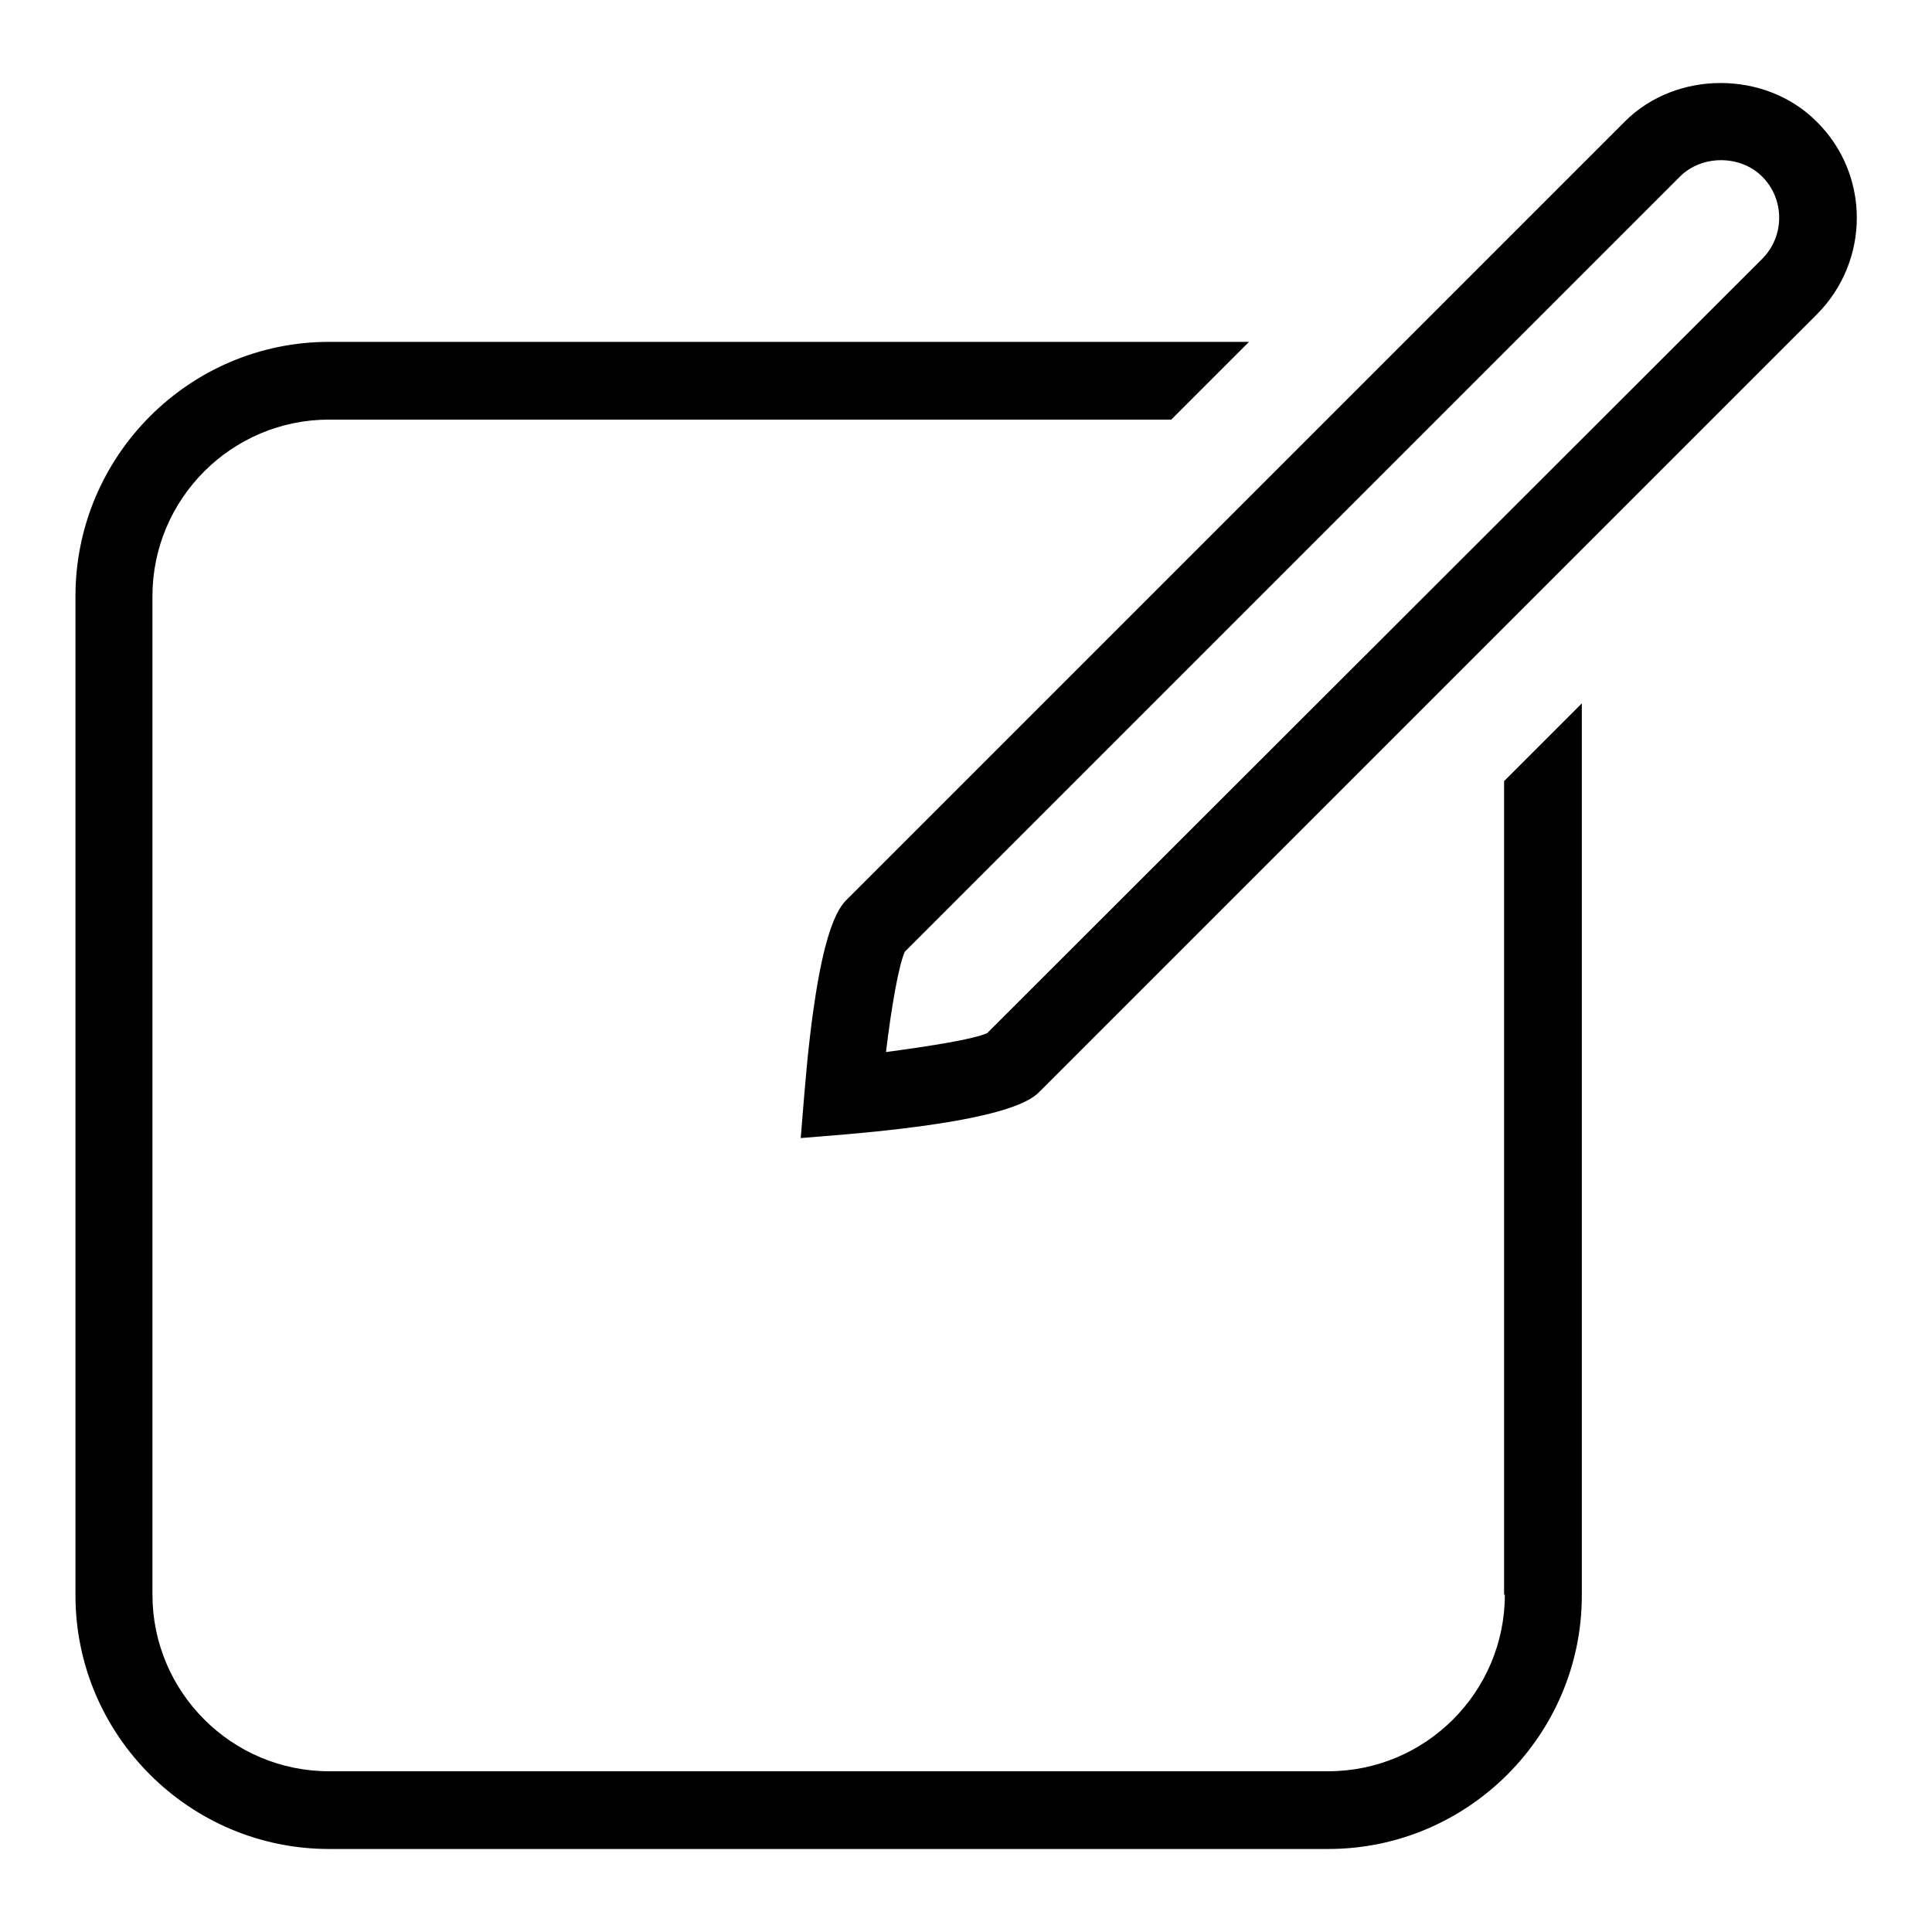
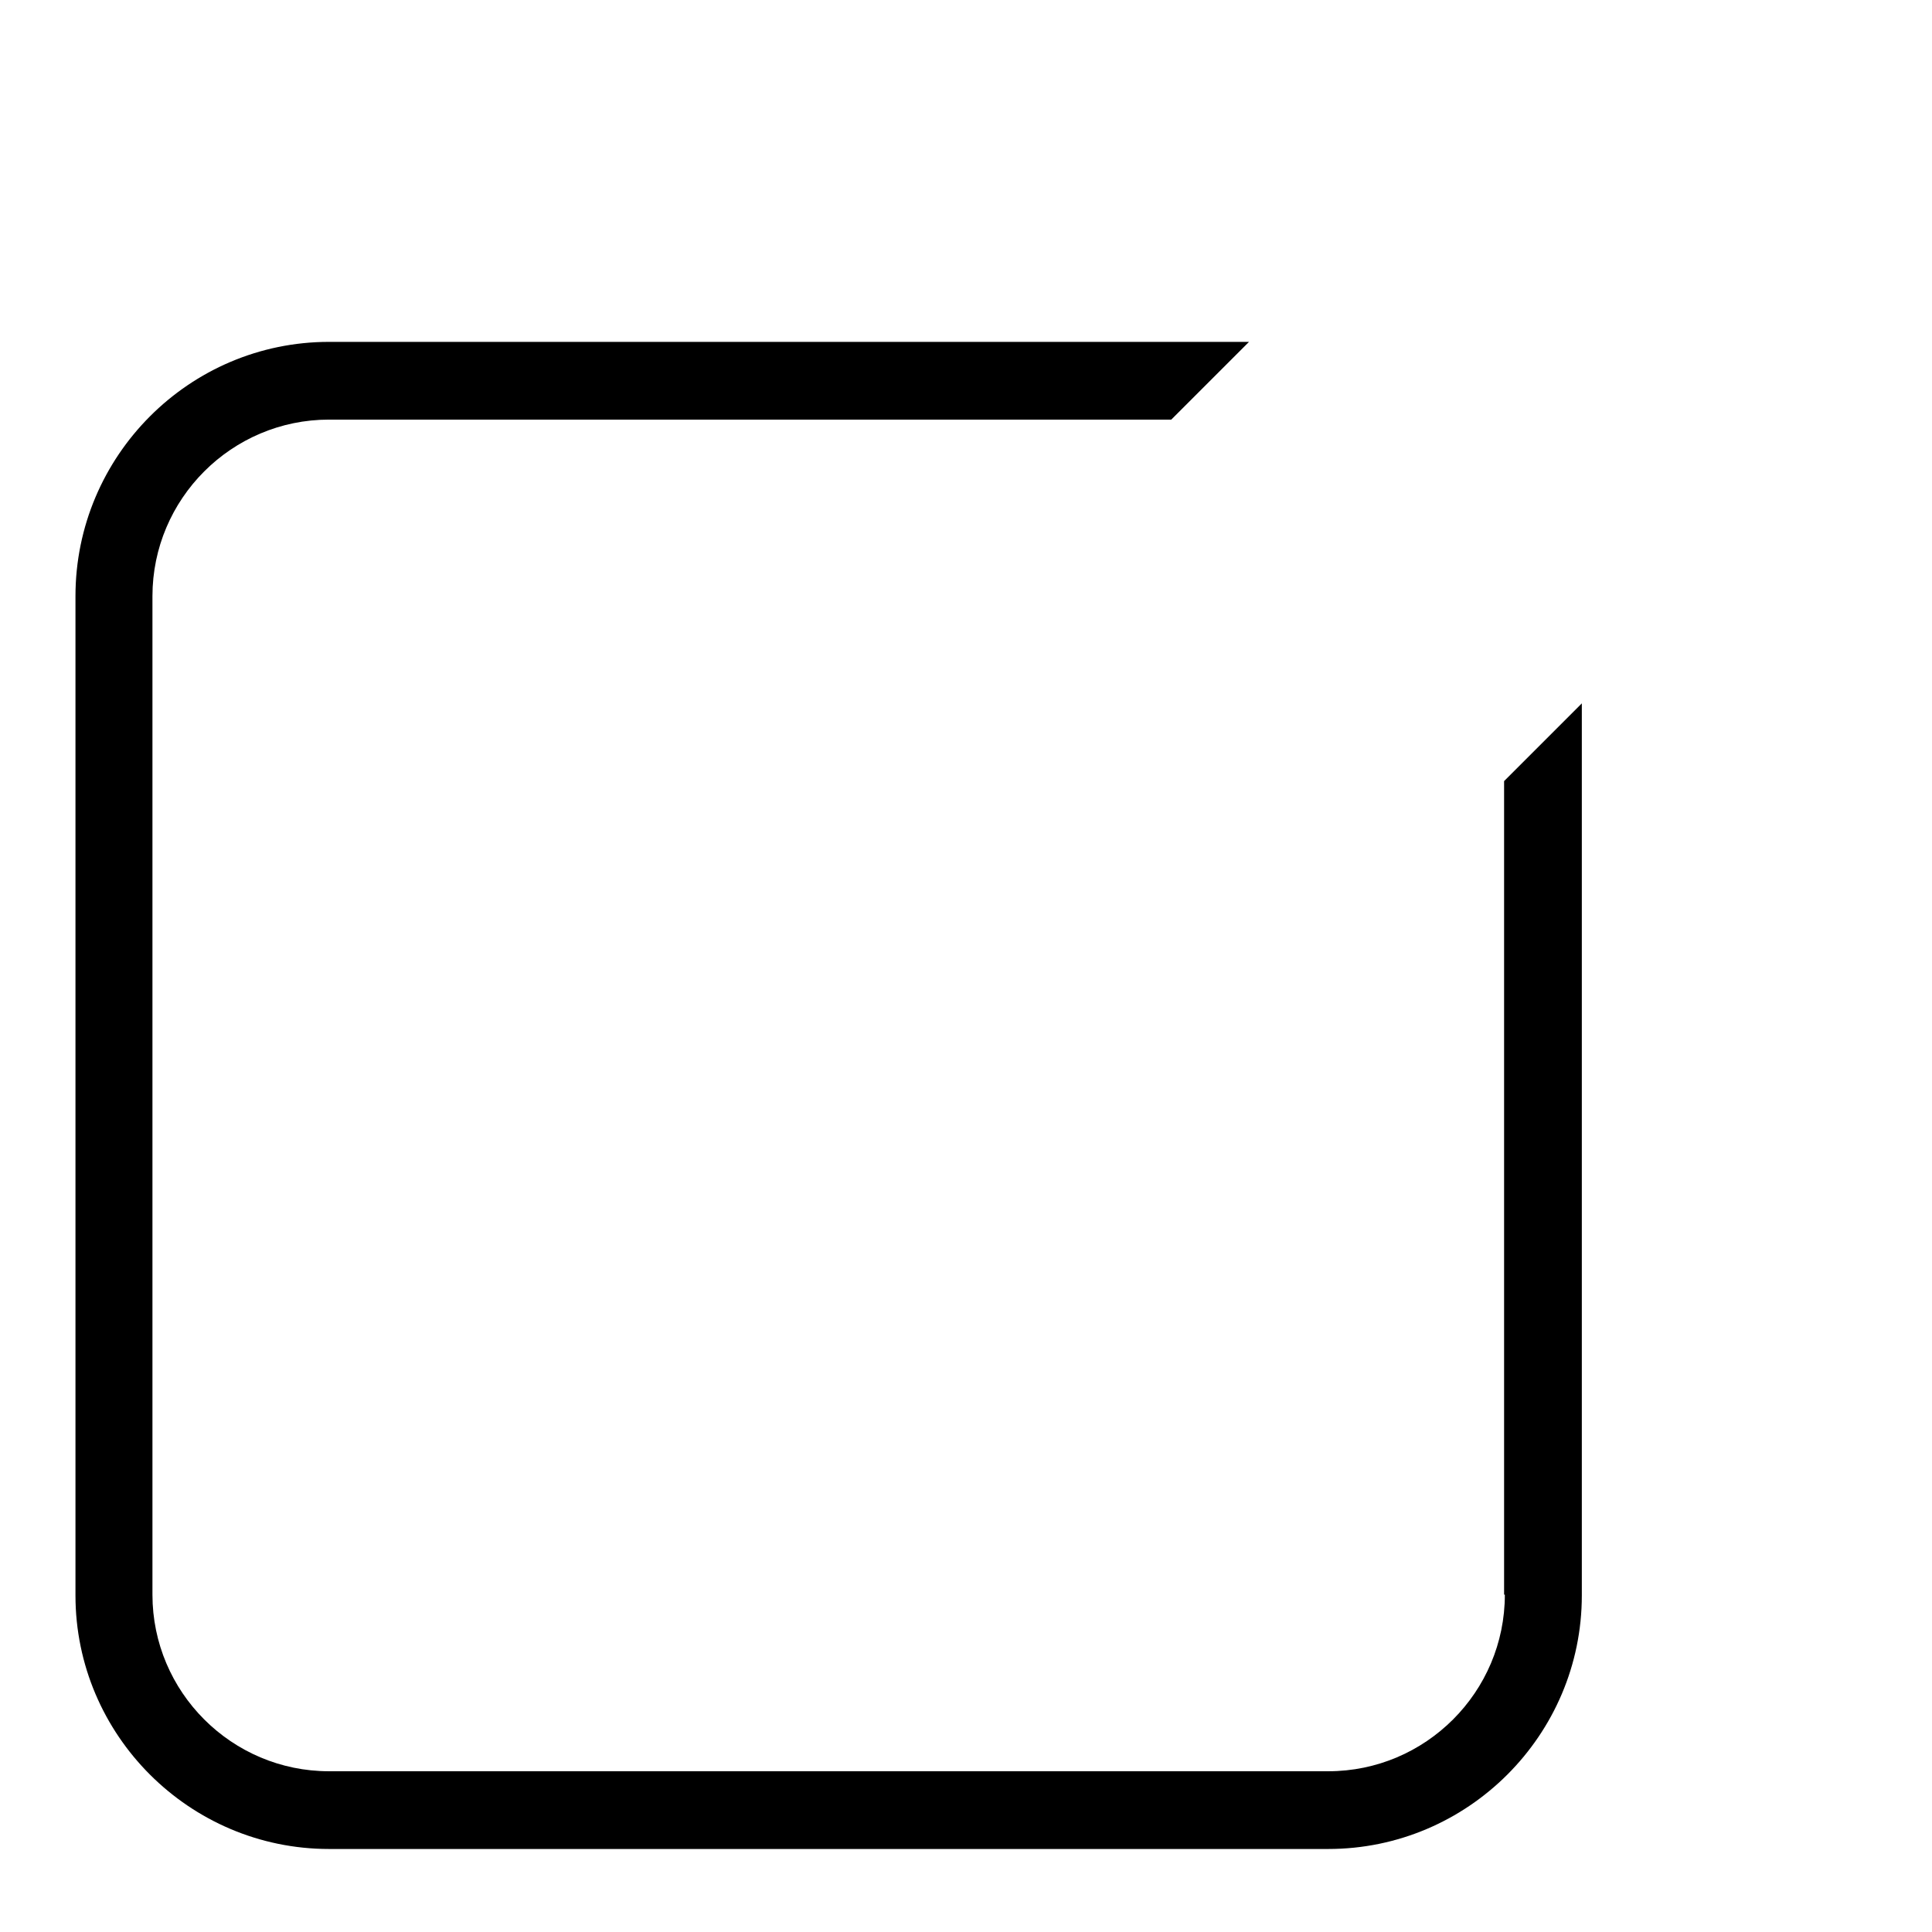
<svg xmlns="http://www.w3.org/2000/svg" version="1.1" x="0px" y="0px" viewBox="0 0 256 256" enable-background="new 0 0 256 256" xml:space="preserve">
  <g>
    <g>
      <path fill="#000000" d="M199.4,211.3c0,12.9-10.5,23.4-23.4,23.4H43.6c-12.9,0-23.4-10.5-23.4-23.4V79c0-12.9,10.5-23.4,23.4-23.4h111.6l10.3-10.3H43.6C25.1,45.3,10,60.4,10,79v132.4c0,18.5,15.1,33.6,33.6,33.6H176c18.5,0,33.6-15.1,33.6-33.6V93.2l-10.3,10.3V211.3z" />
-       <path fill="#000000" d="M240.7,16.1c-6.8-6.8-18.6-6.8-25.4,0l-103,103c-1.1,1.1-3.9,3.9-5.7,25.6l-0.5,6.1l6.1-0.5c21.8-1.9,24.6-4.7,25.6-5.7l103-103C247.8,34.5,247.8,23.1,240.7,16.1z M233.5,34.3L130.8,136.9c-1.8,0.8-7.4,1.7-13.4,2.5c0.7-5.9,1.7-11.6,2.5-13.3L222.6,23.4c2.9-2.9,8-2.9,10.9,0C236.5,26.4,236.5,31.3,233.5,34.3z" />
    </g>
  </g>
</svg>